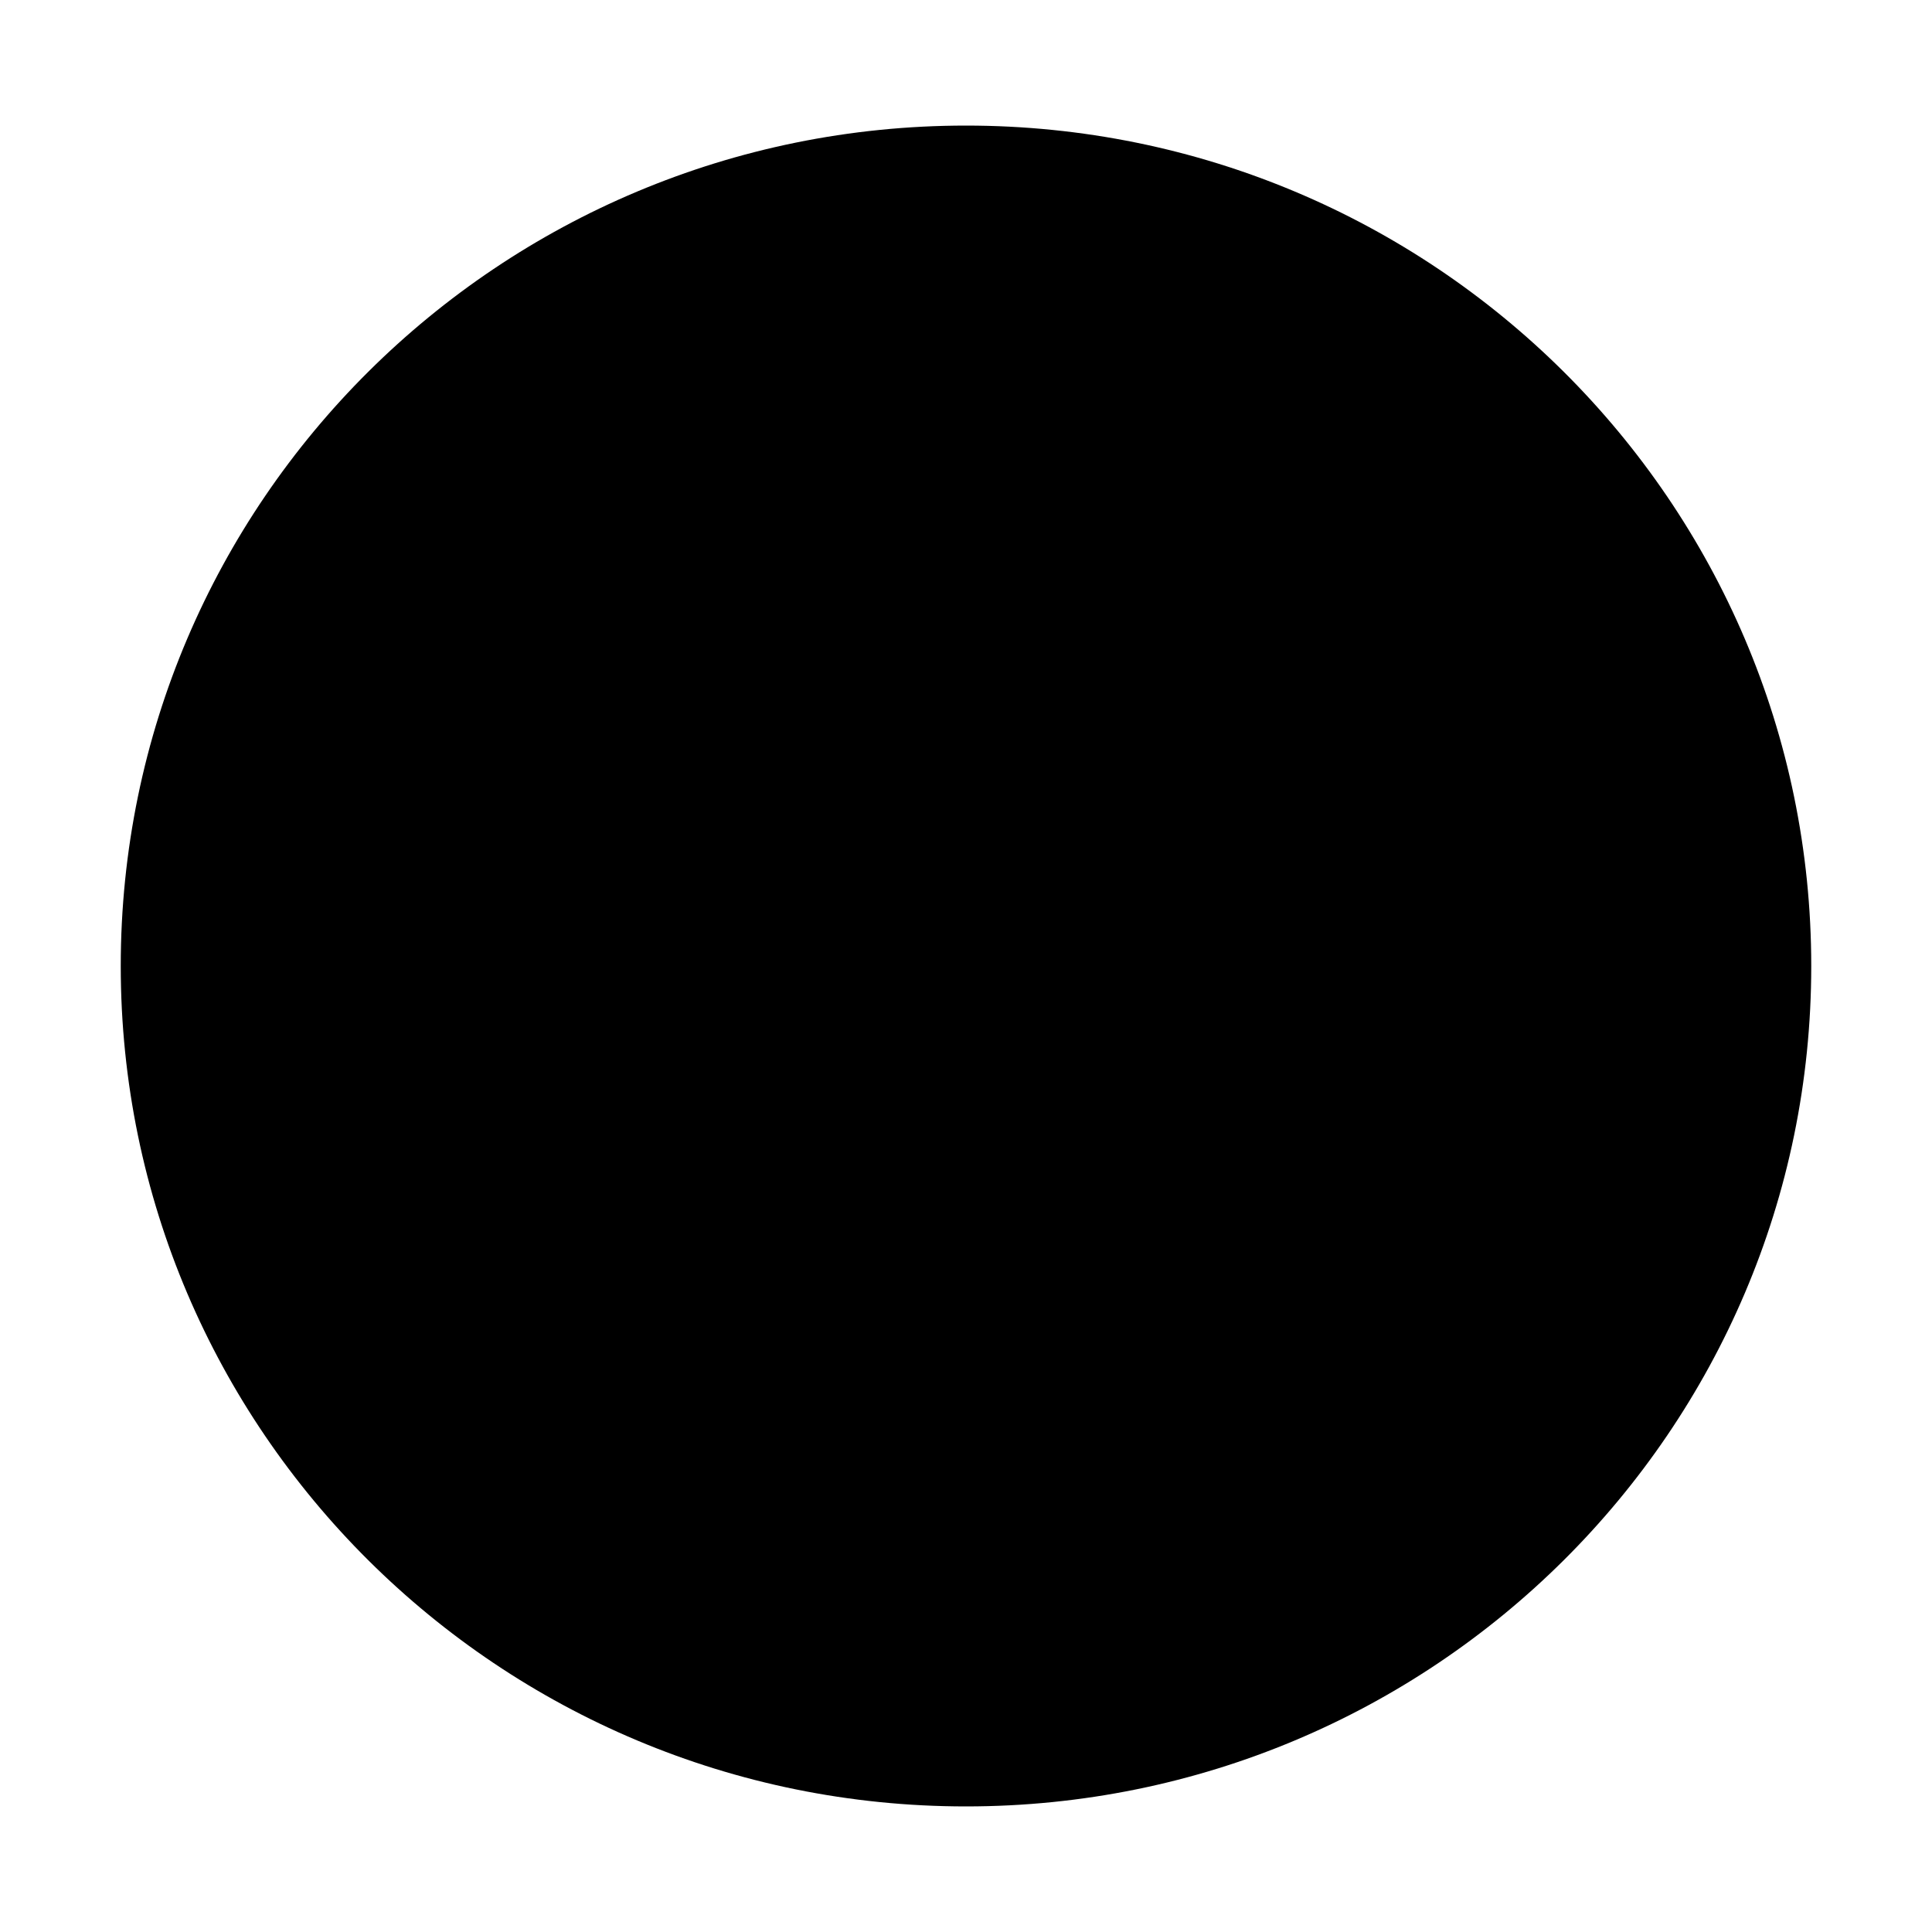
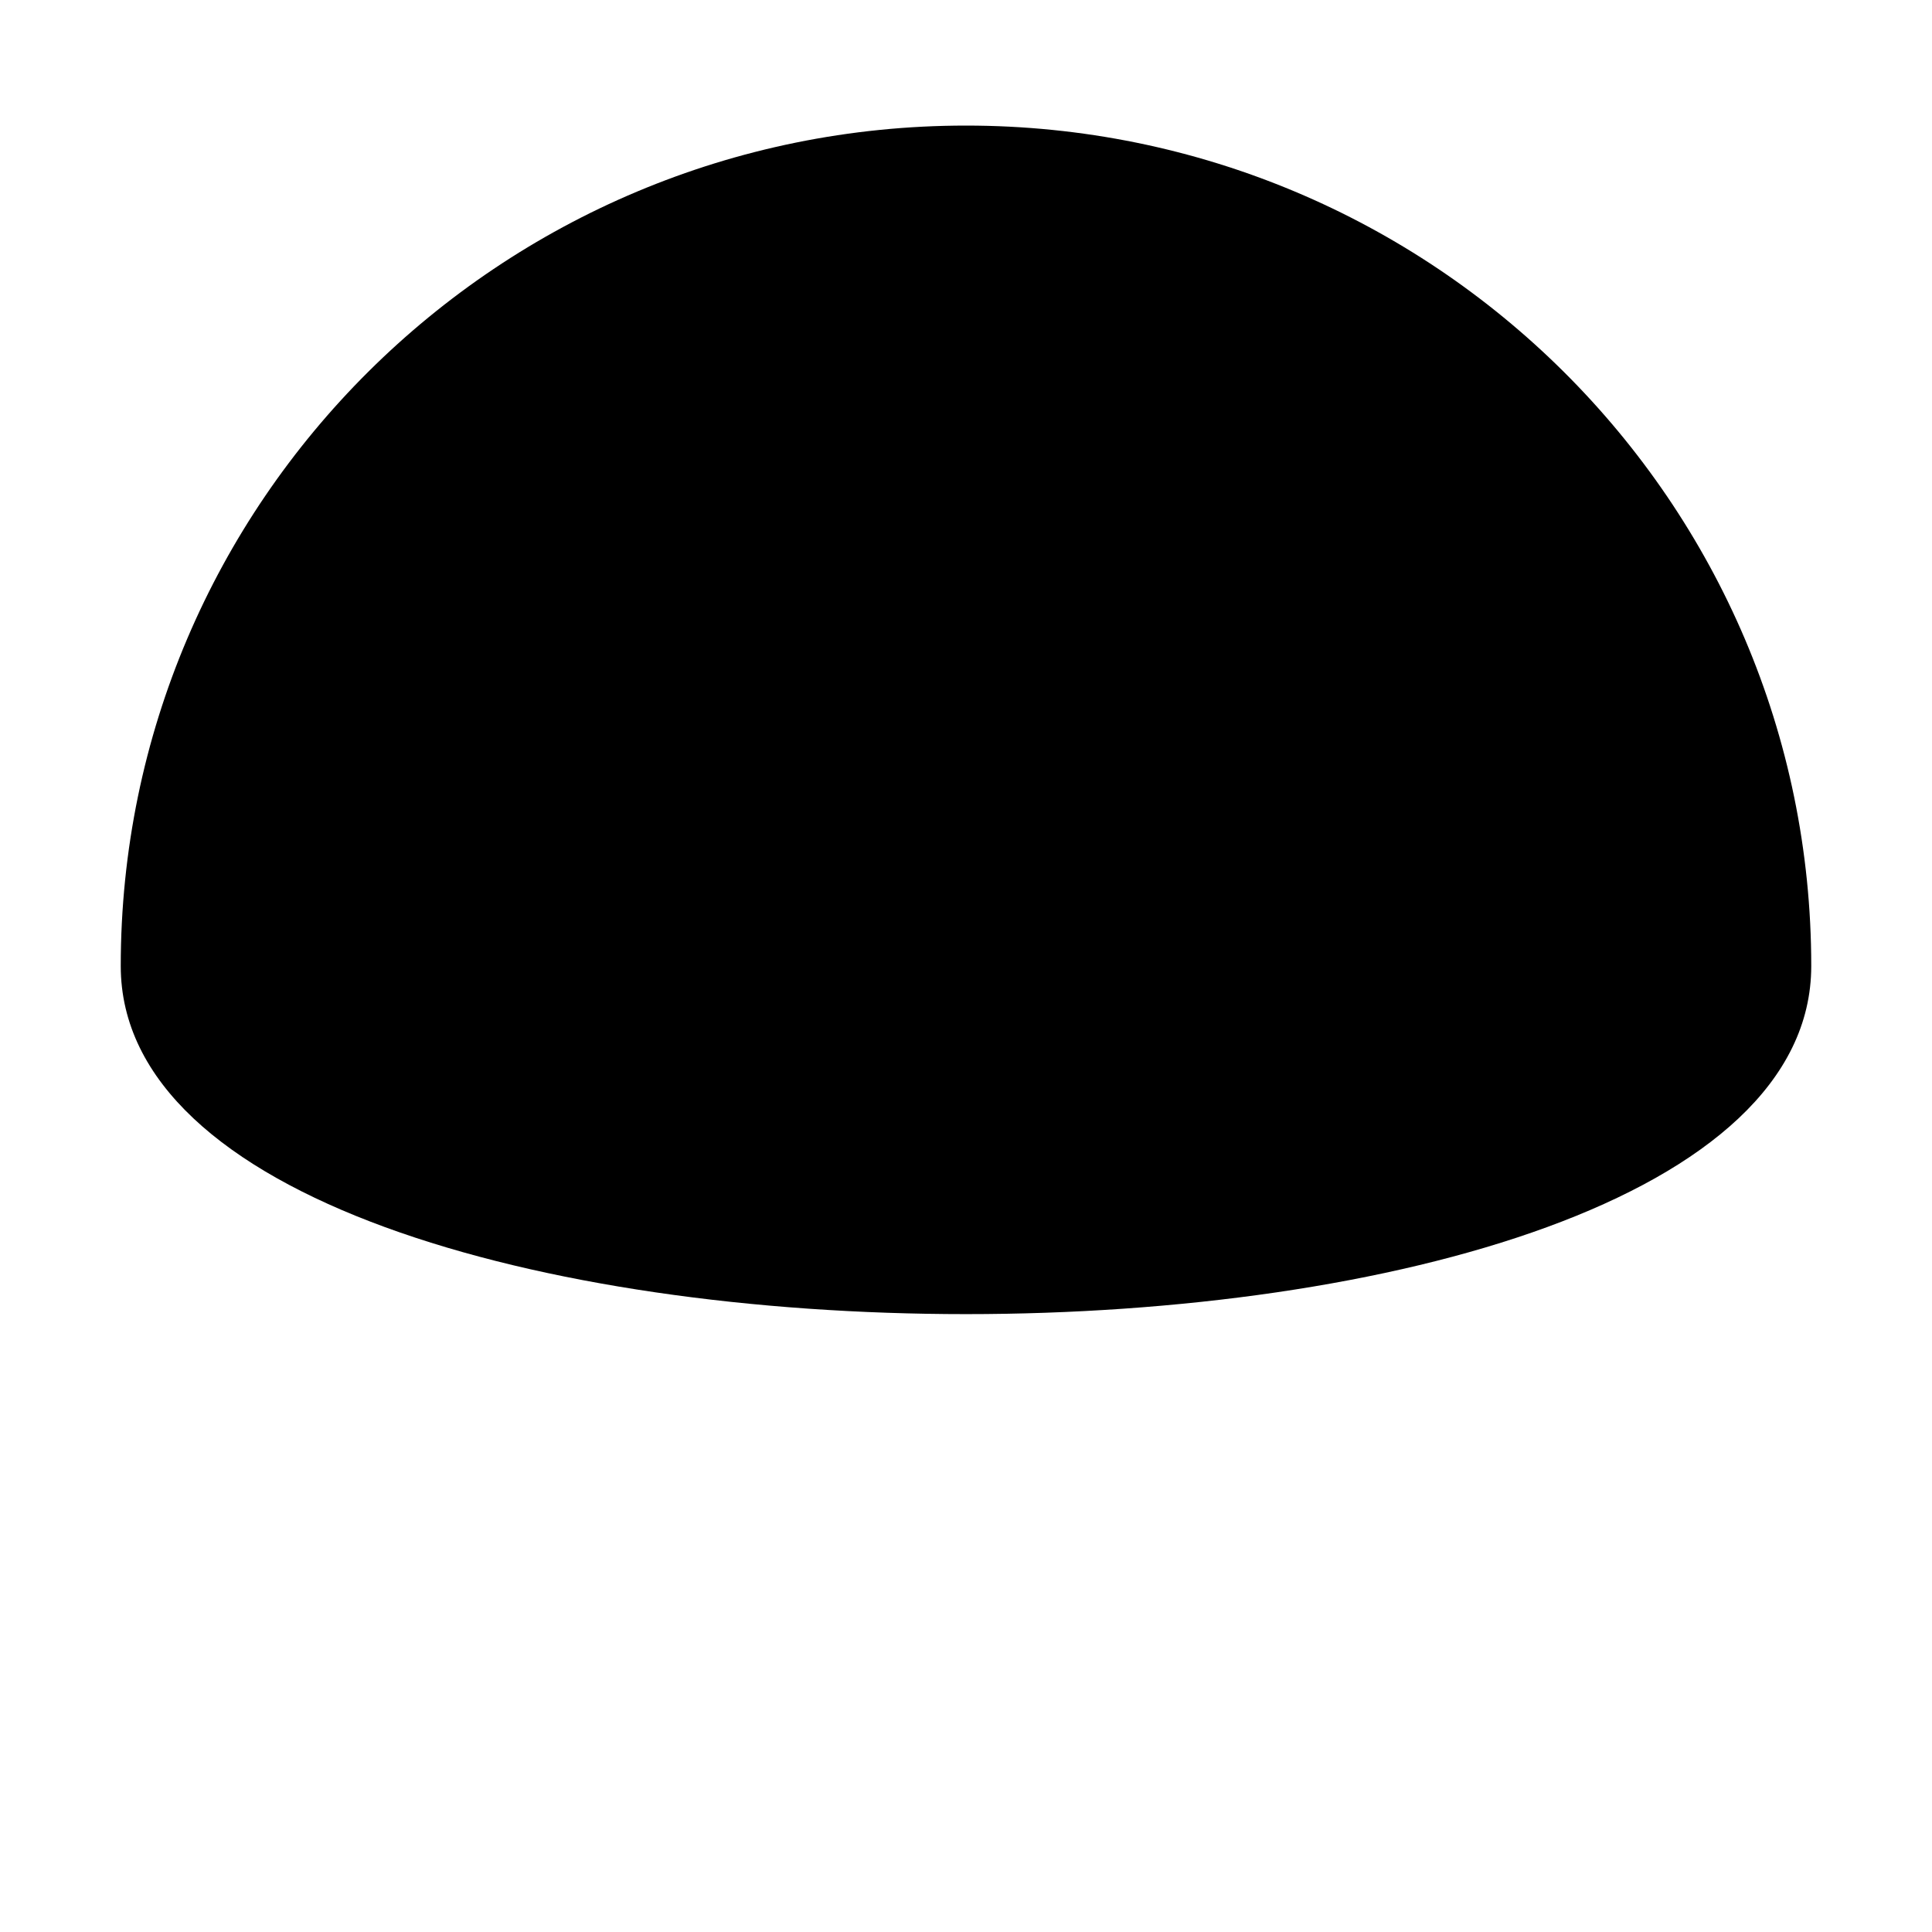
<svg xmlns="http://www.w3.org/2000/svg" width="32" height="32">
-   <path d="M16 2.08C8.268 2.08 2 8.312 2 16s6.268 13.92 14 13.92S30 23.688 30 16 23.732 2.08 16 2.08Z" style="stroke-width:.679" />
+   <path d="M16 2.08C8.268 2.08 2 8.312 2 16S30 23.688 30 16 23.732 2.08 16 2.08Z" style="stroke-width:.679" />
</svg>